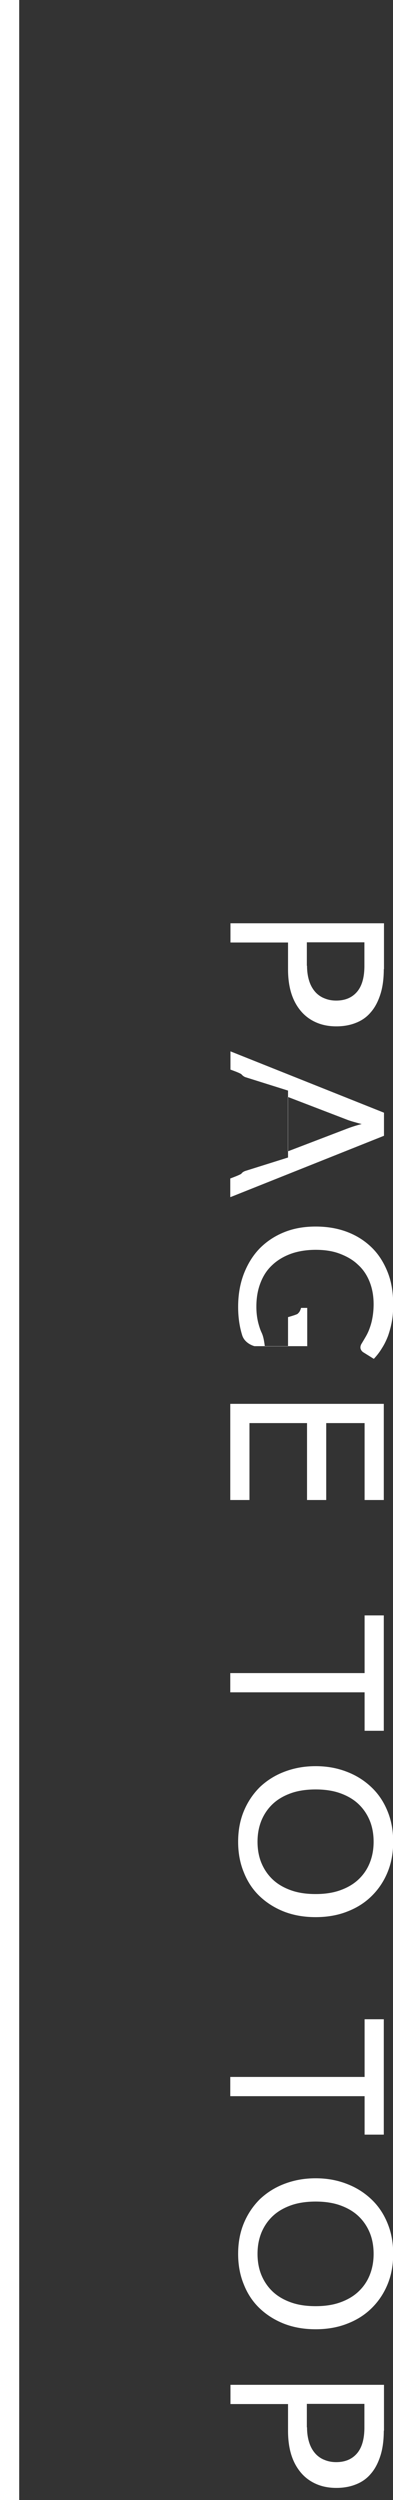
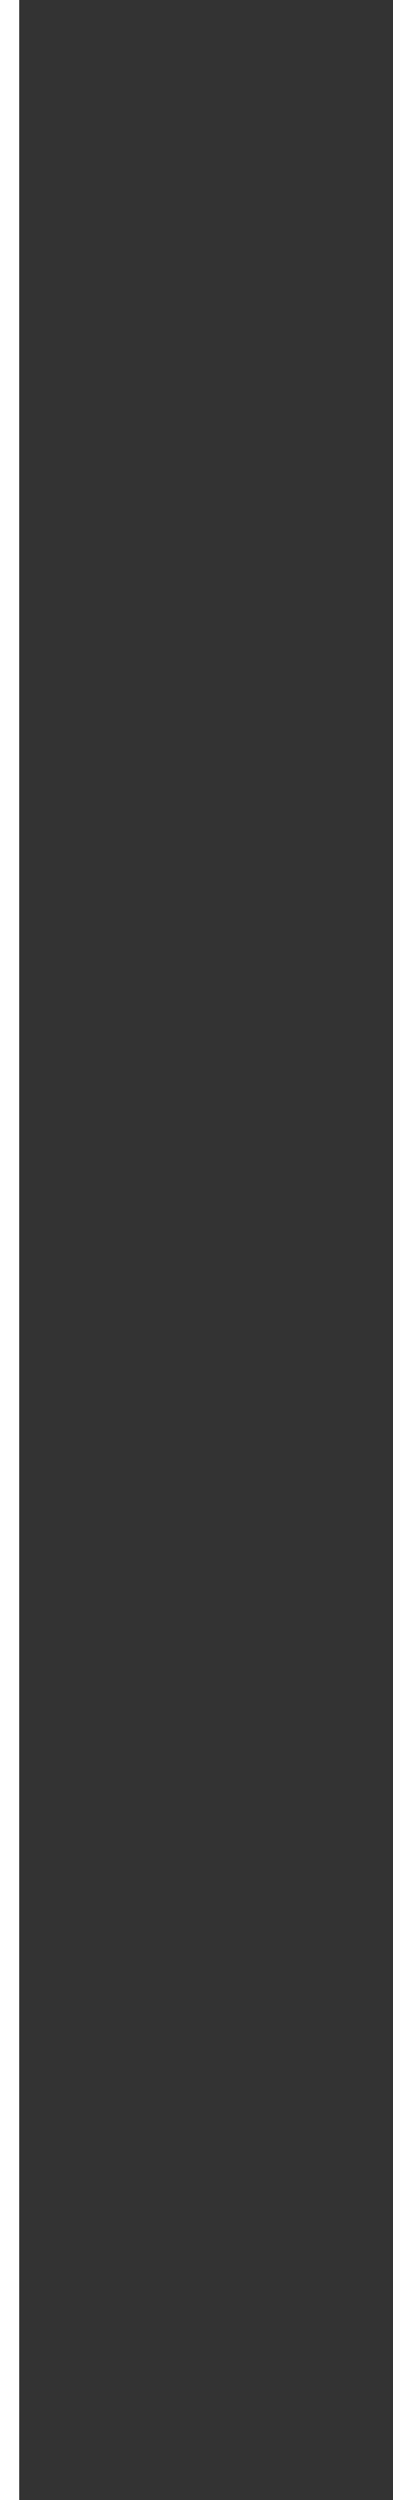
<svg xmlns="http://www.w3.org/2000/svg" viewBox="0 0 20.48 130">
  <rect x="0" y="0" width="20.48" height="130" fill="#333333" stroke="none" />
  <defs>
    <style>.d{fill:#fff}</style>
  </defs>
  <g id="b">
    <g id="c">
      <path fill="none" stroke="#fff" stroke-miterlimit="10" d="M.5 130V0" />
-       <path class="d" d="M20 50.39c0 .51-.06.95-.18 1.32-.12.37-.28.68-.5.93-.21.25-.47.43-.78.55-.3.12-.64.18-1.01.18s-.71-.06-1.02-.19c-.31-.13-.58-.32-.8-.57-.22-.25-.4-.56-.52-.93s-.18-.8-.18-1.28v-1.39h-3v-1h8v2.39zm-4-.17c0 .3.04.56.11.78.07.23.18.42.31.57.13.15.3.27.48.34.19.08.39.12.62.12.46 0 .82-.15 1.08-.45s.39-.75.39-1.36V49h-3v1.22zM12 62.23v-.95s.52-.19.58-.25c.05-.07.12-.11.2-.14l2.23-.7v-3.48l-2.23-.7a.493.493 0 01-.19-.14c-.06-.07-.58-.25-.58-.25v-.95l8 3.19v1.2l-8 3.19zm3-2.36l3.06-1.17c.21-.08.47-.17.79-.25-.16-.04-.3-.08-.44-.12-.14-.04-.26-.08-.36-.12L15 57.04v2.84zM16 70h-2.74s-.5-.12-.64-.57-.21-.94-.21-1.47c0-.64.1-1.21.3-1.73.2-.51.47-.95.83-1.32.36-.36.78-.64 1.28-.84.5-.2 1.04-.29 1.63-.29s1.14.09 1.64.28c.5.19.92.46 1.28.81s.63.78.83 1.28c.2.5.29 1.06.29 1.69 0 .32-.02.61-.07.88s-.12.52-.2.75c-.09.23-.19.44-.32.64-.12.2-.26.38-.42.55l-.53-.33a.345.345 0 01-.16-.2c-.02-.08 0-.18.06-.27.06-.1.12-.2.19-.32s.14-.25.2-.41c.06-.16.12-.34.16-.56.04-.21.07-.46.07-.75 0-.43-.07-.82-.21-1.17-.14-.35-.34-.65-.61-.89-.26-.25-.58-.43-.95-.57s-.79-.2-1.25-.2-.92.07-1.3.21c-.38.14-.71.34-.97.59-.27.25-.47.56-.61.93-.14.36-.21.77-.21 1.22 0 .18.01.34.03.49s.05.3.09.44c.04.14.08.27.14.4.06.13.12.26.18.74h1.21v-1.52s.47-.13.51-.18c.04-.05.1-.07.17-.3h.32v2zM13 78h-1v-5h8v5h-1v-4h-2v4h-1v-4h-3v4zM19 90v-2h-7v-1h7v-3h1v6h-1zM16.45 99.69c-.59 0-1.13-.09-1.63-.28-.49-.19-.92-.46-1.28-.8s-.64-.76-.83-1.24c-.2-.48-.3-1.01-.3-1.6s.1-1.12.3-1.6c.2-.48.48-.89.83-1.24.36-.34.78-.61 1.28-.8s1.03-.29 1.63-.29 1.13.1 1.62.29c.5.19.92.46 1.28.8s.64.75.84 1.24c.2.48.3 1.01.3 1.6s-.1 1.12-.3 1.6c-.2.48-.48.89-.84 1.24s-.78.61-1.28.8c-.49.19-1.04.28-1.62.28zm0-1.2c.47 0 .89-.06 1.26-.19s.69-.31.95-.55.46-.52.6-.86c.14-.34.21-.71.21-1.12s-.07-.79-.21-1.12c-.14-.33-.34-.62-.6-.86s-.58-.42-.95-.55c-.37-.13-.8-.19-1.26-.19s-.9.06-1.27.19-.69.31-.95.55-.46.53-.6.86c-.14.34-.21.71-.21 1.12s.07.79.21 1.12c.14.33.34.62.6.86s.58.42.95.55c.37.13.79.19 1.27.19zM19 111v-2h-7v-1h7v-3h1v6h-1zM16.45 121.12c-.59 0-1.13-.09-1.63-.28-.49-.19-.92-.46-1.28-.8s-.64-.76-.83-1.24c-.2-.48-.3-1.01-.3-1.6s.1-1.12.3-1.6c.2-.48.48-.89.83-1.24.36-.34.78-.61 1.28-.8s1.03-.29 1.63-.29 1.13.1 1.62.29c.5.19.92.46 1.28.8s.64.75.84 1.24c.2.48.3 1.01.3 1.6s-.1 1.12-.3 1.6c-.2.48-.48.89-.84 1.24s-.78.61-1.28.8c-.49.19-1.04.28-1.62.28zm0-1.2c.47 0 .89-.06 1.26-.19s.69-.31.95-.55.46-.52.6-.86c.14-.34.21-.71.21-1.12s-.07-.79-.21-1.12c-.14-.33-.34-.62-.6-.86s-.58-.42-.95-.55c-.37-.13-.8-.19-1.26-.19s-.9.06-1.27.19-.69.31-.95.55-.46.53-.6.86c-.14.34-.21.71-.21 1.12s.07.79.21 1.12c.14.33.34.62.6.86s.58.42.95.55c.37.13.79.19 1.27.19zM20 126.39c0 .51-.06.95-.18 1.32-.12.37-.28.68-.5.93-.21.25-.47.43-.78.55-.3.12-.64.18-1.01.18s-.71-.06-1.02-.19c-.31-.13-.58-.32-.8-.57-.22-.25-.4-.56-.52-.93s-.18-.8-.18-1.28v-1.39h-3v-1h8v2.39zm-4-.17c0 .3.04.56.11.78.07.23.18.42.31.57.13.15.3.27.48.34.19.08.39.12.62.12.46 0 .82-.15 1.08-.45s.39-.75.39-1.36V125h-3v1.22z" />
    </g>
  </g>
</svg>